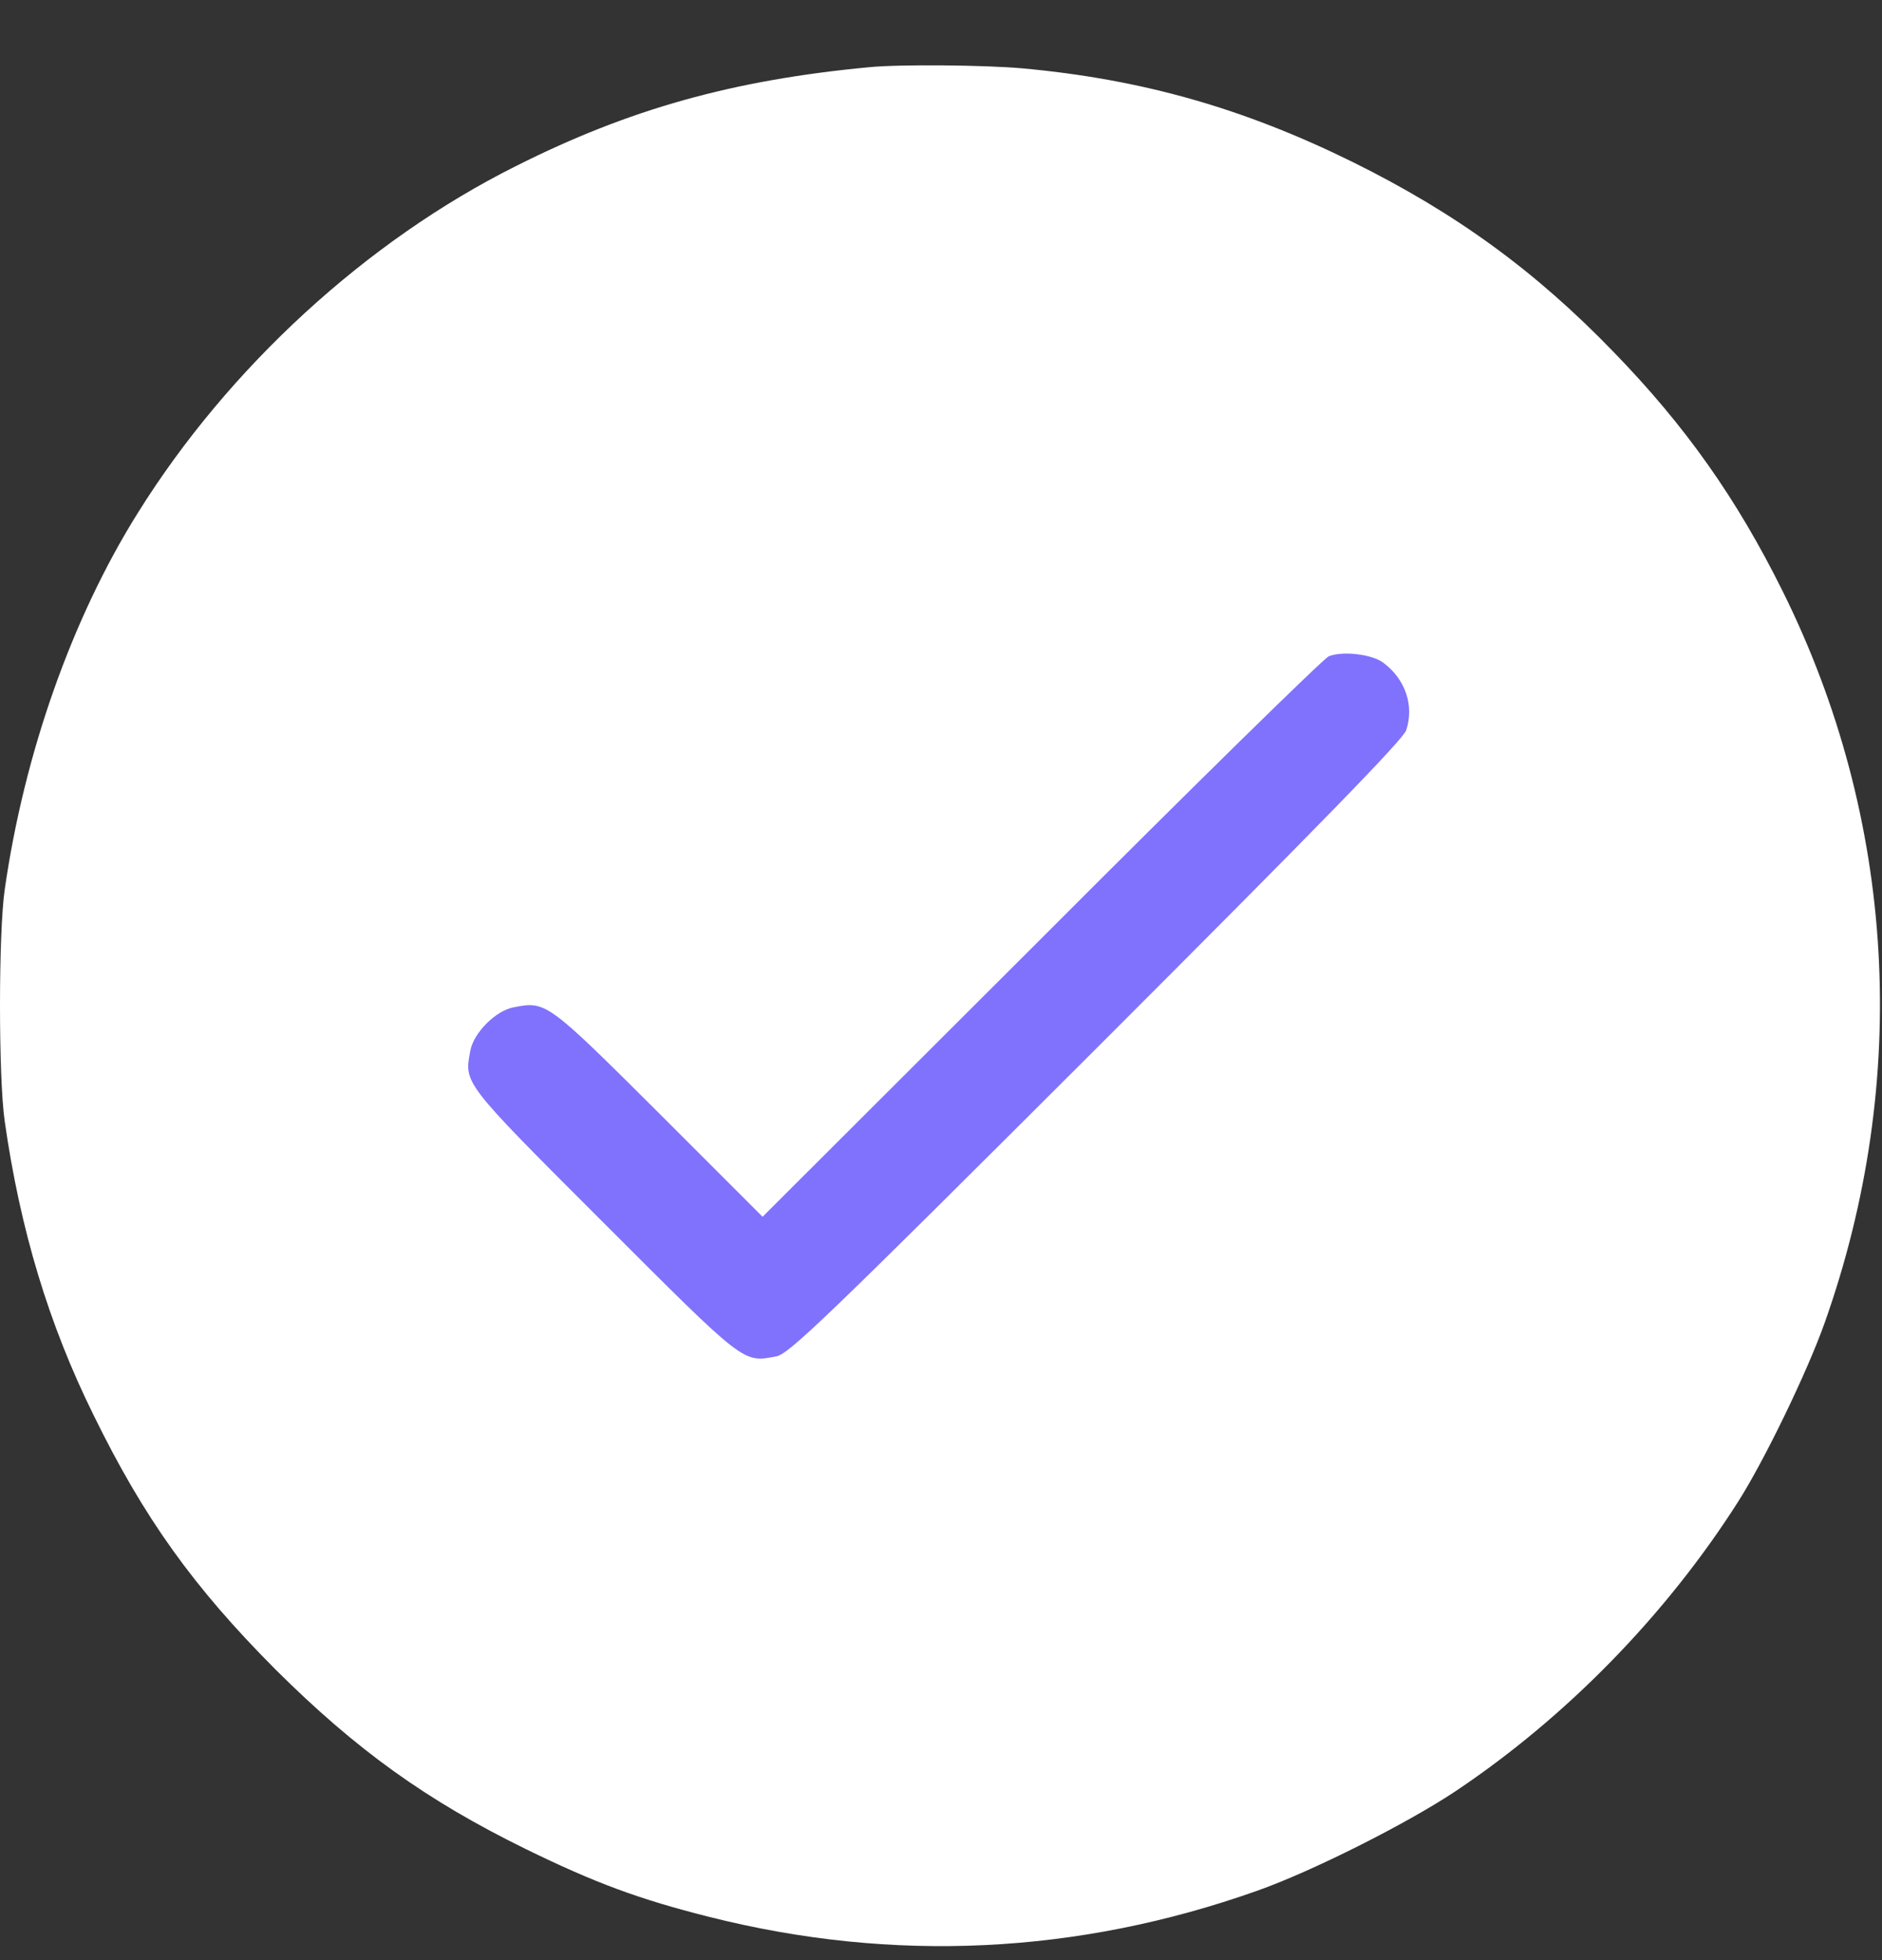
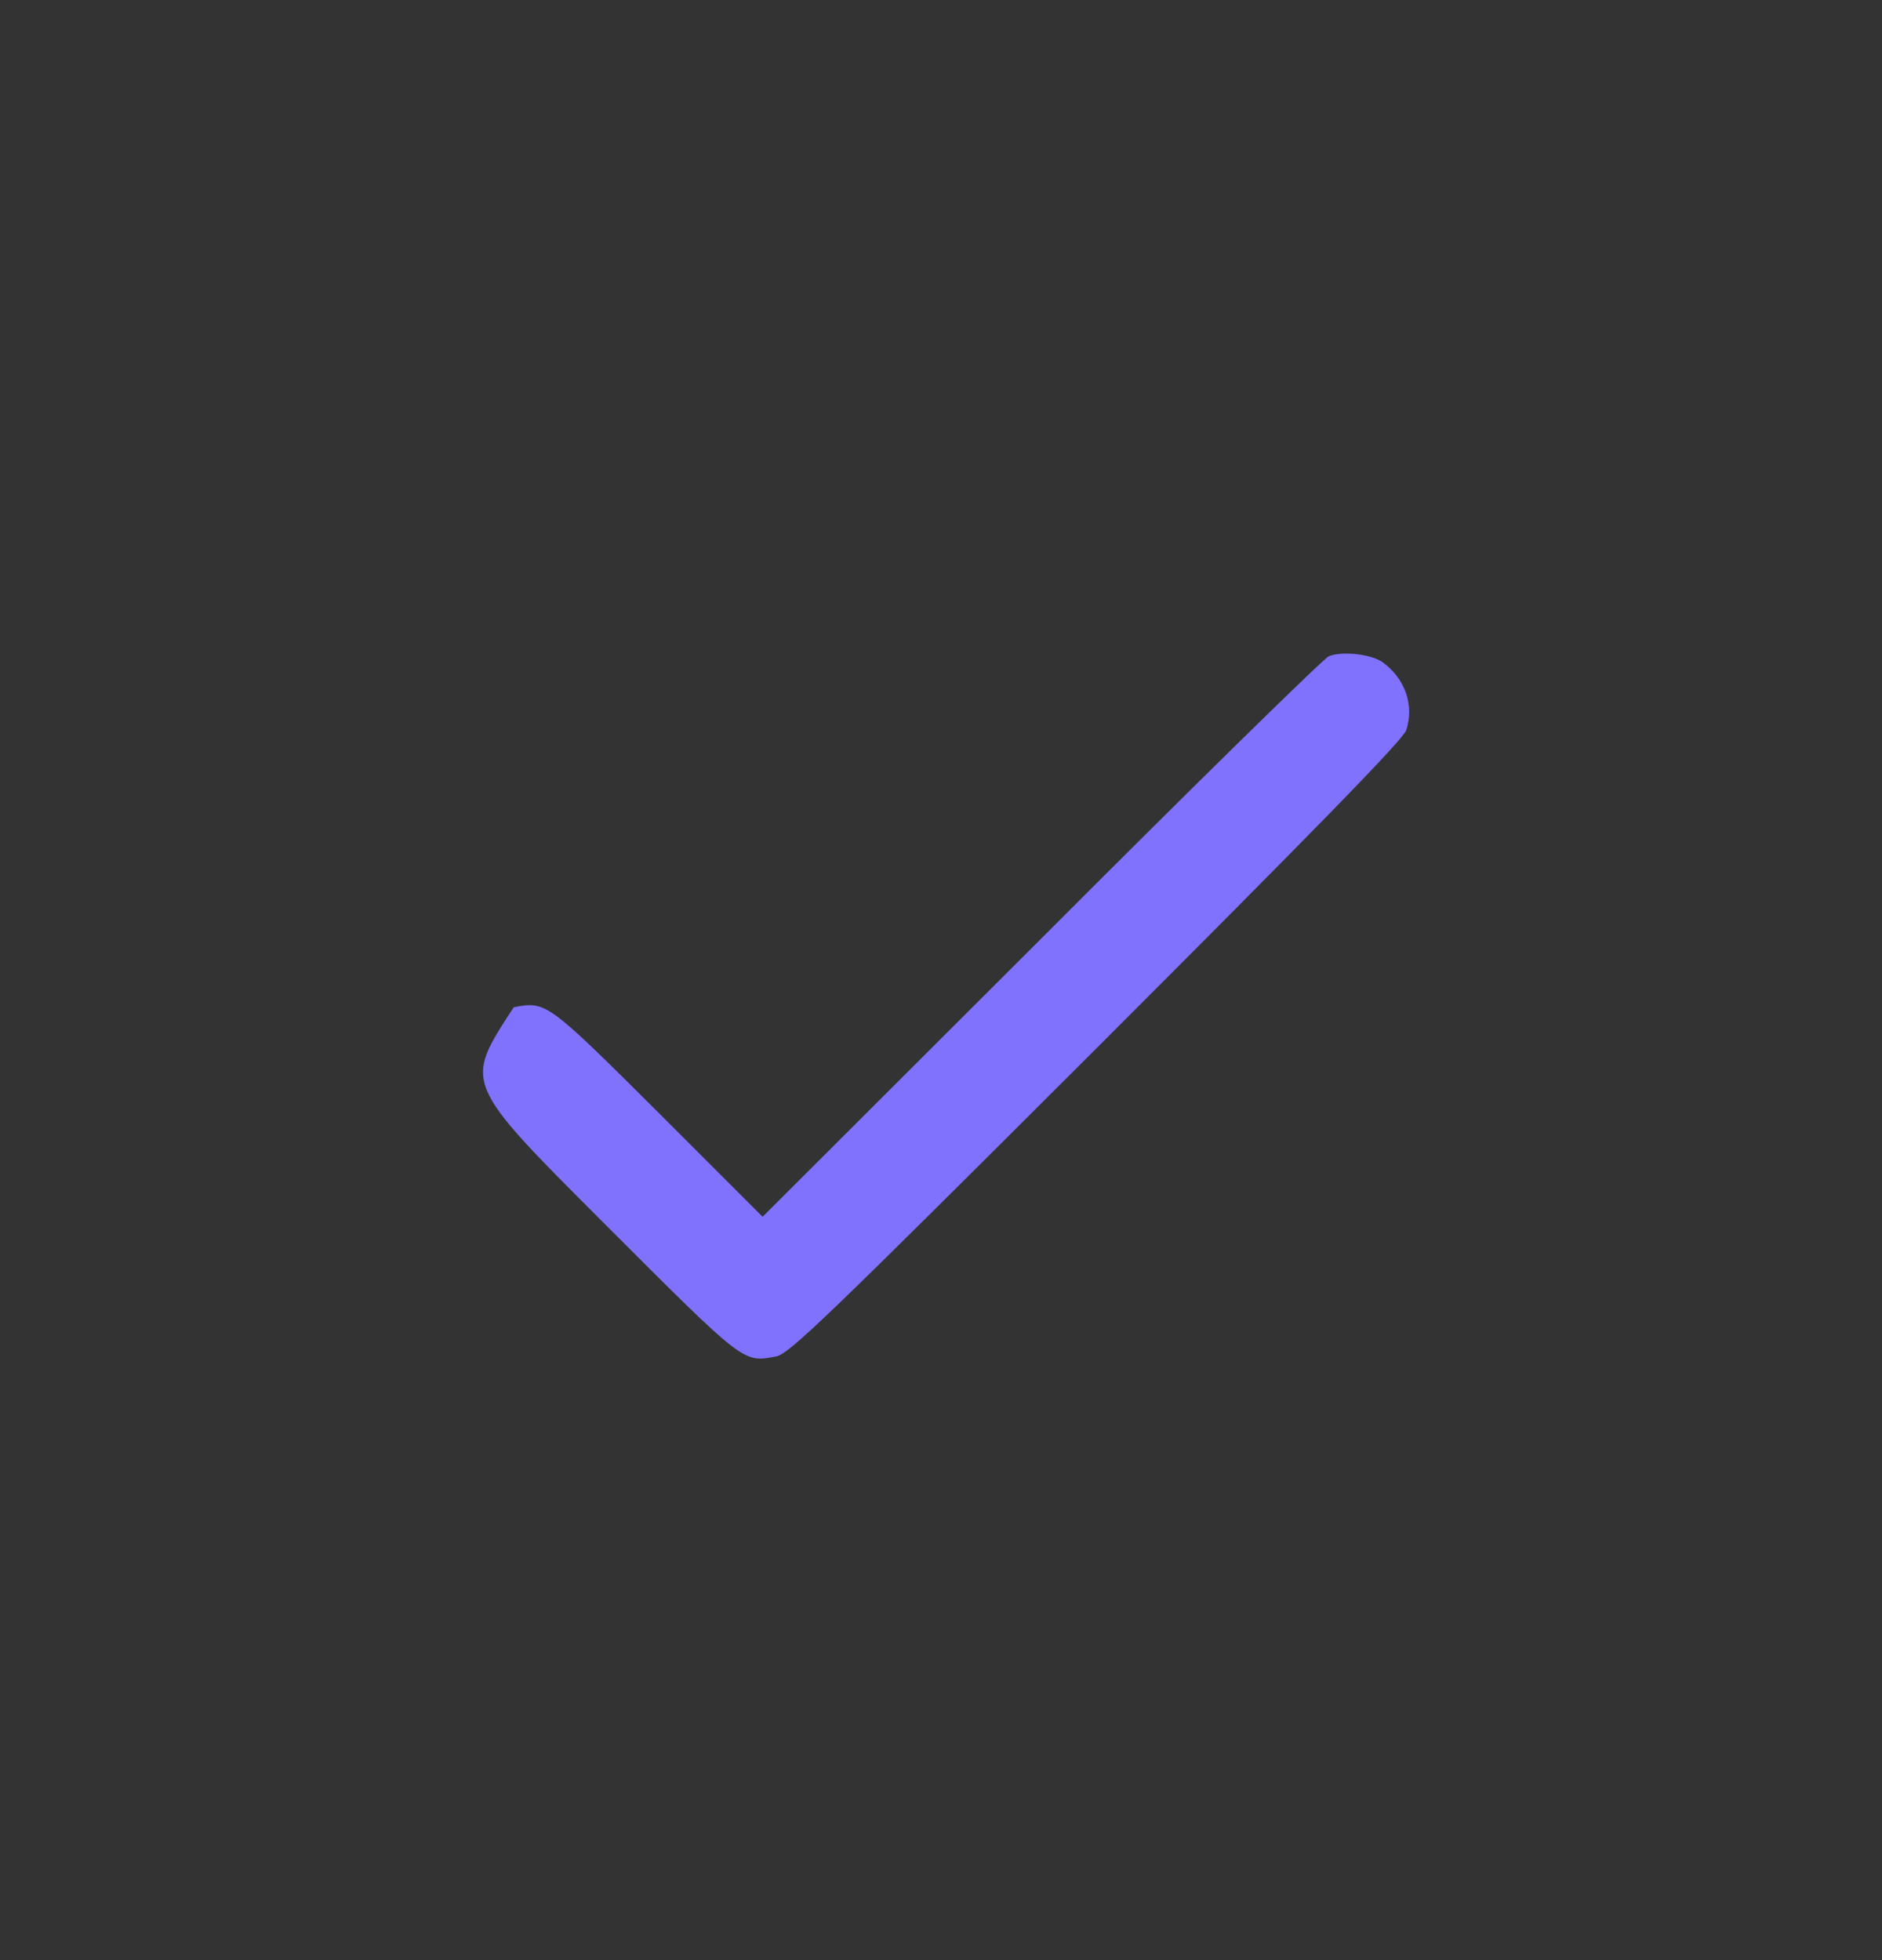
<svg xmlns="http://www.w3.org/2000/svg" width="24" height="25" viewBox="0 0 24 25" fill="none">
  <rect x="0" y="0" width="24" height="25" fill="#333333" stroke="none" />
-   <path d="M11.085 0.857C9.346 1.021 8.024 1.391 6.58 2.118C4.677 3.069 2.914 4.686 1.757 6.543C0.918 7.883 0.308 9.613 0.06 11.347C-0.02 11.9 -0.02 13.747 0.06 14.3C0.257 15.683 0.622 16.893 1.194 18.05C1.836 19.363 2.469 20.244 3.51 21.29C4.546 22.321 5.441 22.963 6.702 23.582C7.583 24.013 8.15 24.224 9.046 24.449C11.389 25.04 13.743 24.927 16.03 24.116C16.733 23.868 17.943 23.258 18.561 22.846C19.977 21.899 21.247 20.596 22.166 19.152C22.503 18.622 23.047 17.497 23.268 16.874C24.369 13.771 24.177 10.443 22.729 7.532C22.147 6.36 21.496 5.436 20.582 4.494C19.578 3.454 18.566 2.718 17.249 2.066C15.861 1.382 14.568 1.011 13.03 0.871C12.552 0.829 11.469 0.819 11.085 0.857Z" fill="white" />
-   <path d="M16.944 8.371C16.878 8.399 15.228 10.016 13.278 11.971L9.725 15.519L8.403 14.197C6.973 12.772 6.964 12.768 6.551 12.847C6.322 12.89 6.041 13.171 5.998 13.4C5.919 13.822 5.891 13.79 7.7 15.599C9.509 17.408 9.472 17.38 9.898 17.3C10.058 17.272 10.517 16.832 13.981 13.372C16.817 10.536 17.895 9.43 17.933 9.313C18.036 8.999 17.923 8.661 17.637 8.45C17.492 8.343 17.117 8.3 16.944 8.371Z" fill="#8072FC" />
+   <path d="M16.944 8.371C16.878 8.399 15.228 10.016 13.278 11.971L9.725 15.519L8.403 14.197C6.973 12.772 6.964 12.768 6.551 12.847C5.919 13.822 5.891 13.79 7.7 15.599C9.509 17.408 9.472 17.38 9.898 17.3C10.058 17.272 10.517 16.832 13.981 13.372C16.817 10.536 17.895 9.43 17.933 9.313C18.036 8.999 17.923 8.661 17.637 8.45C17.492 8.343 17.117 8.3 16.944 8.371Z" fill="#8072FC" />
</svg>